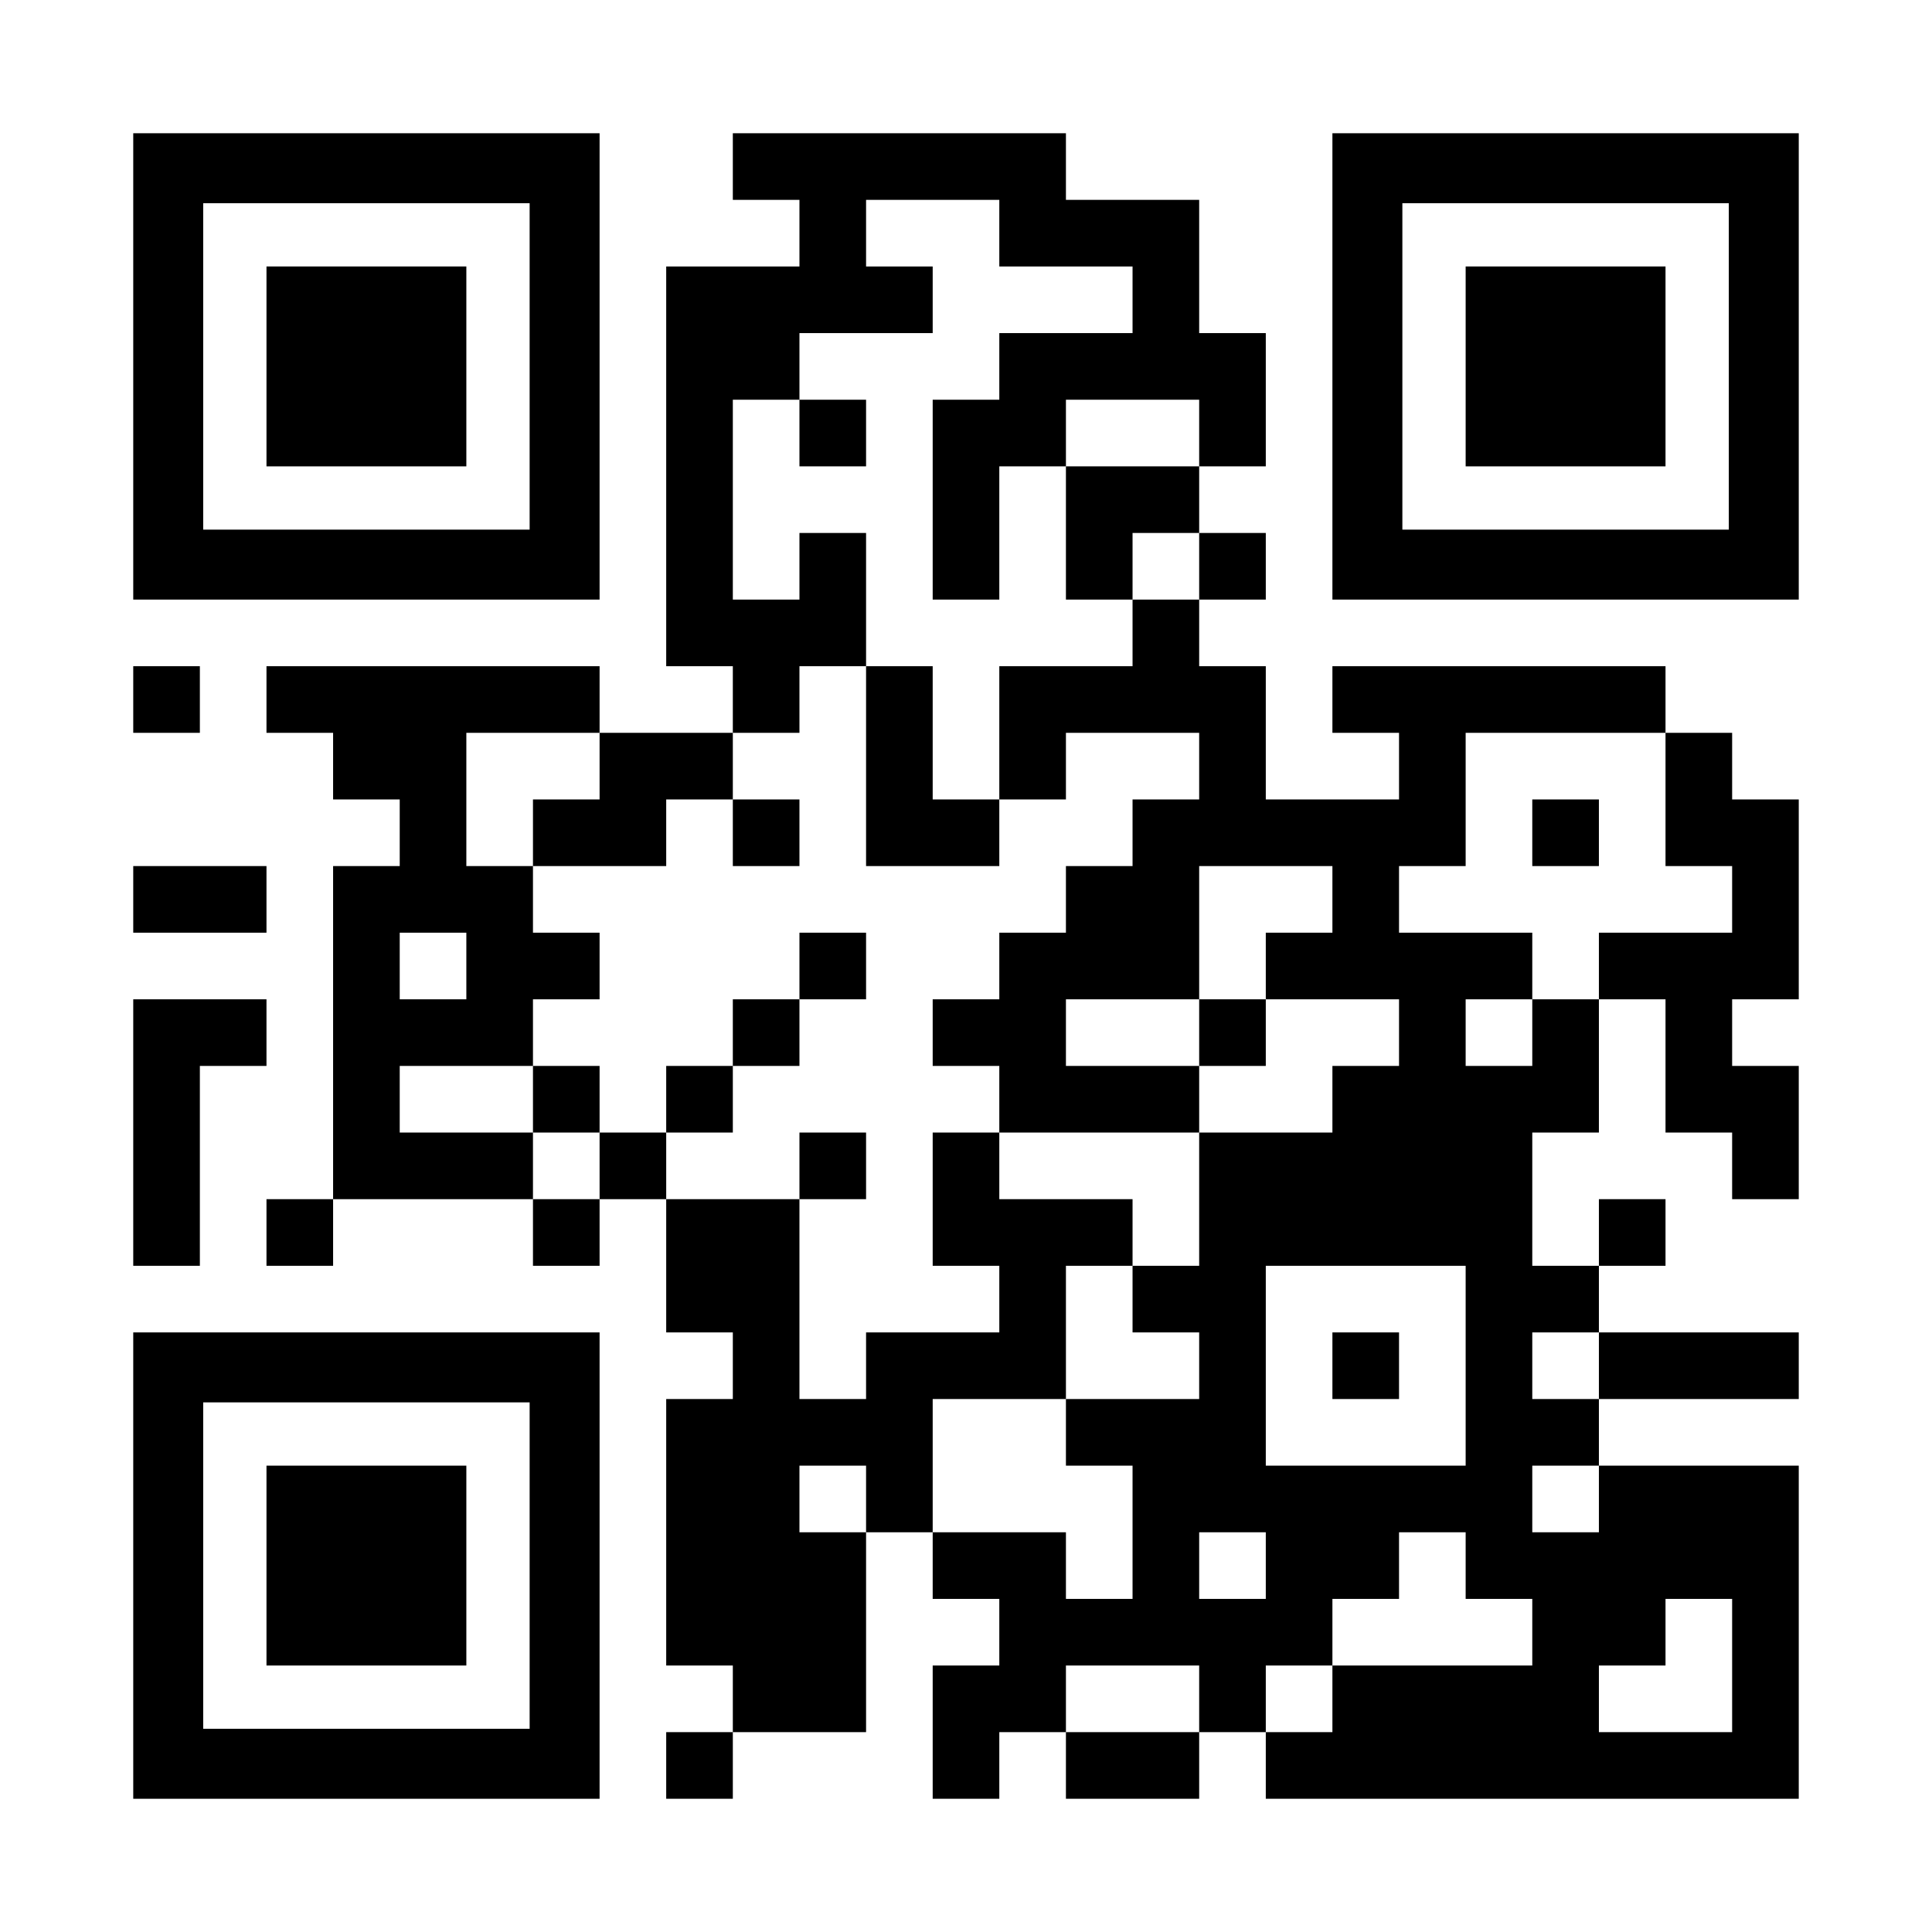
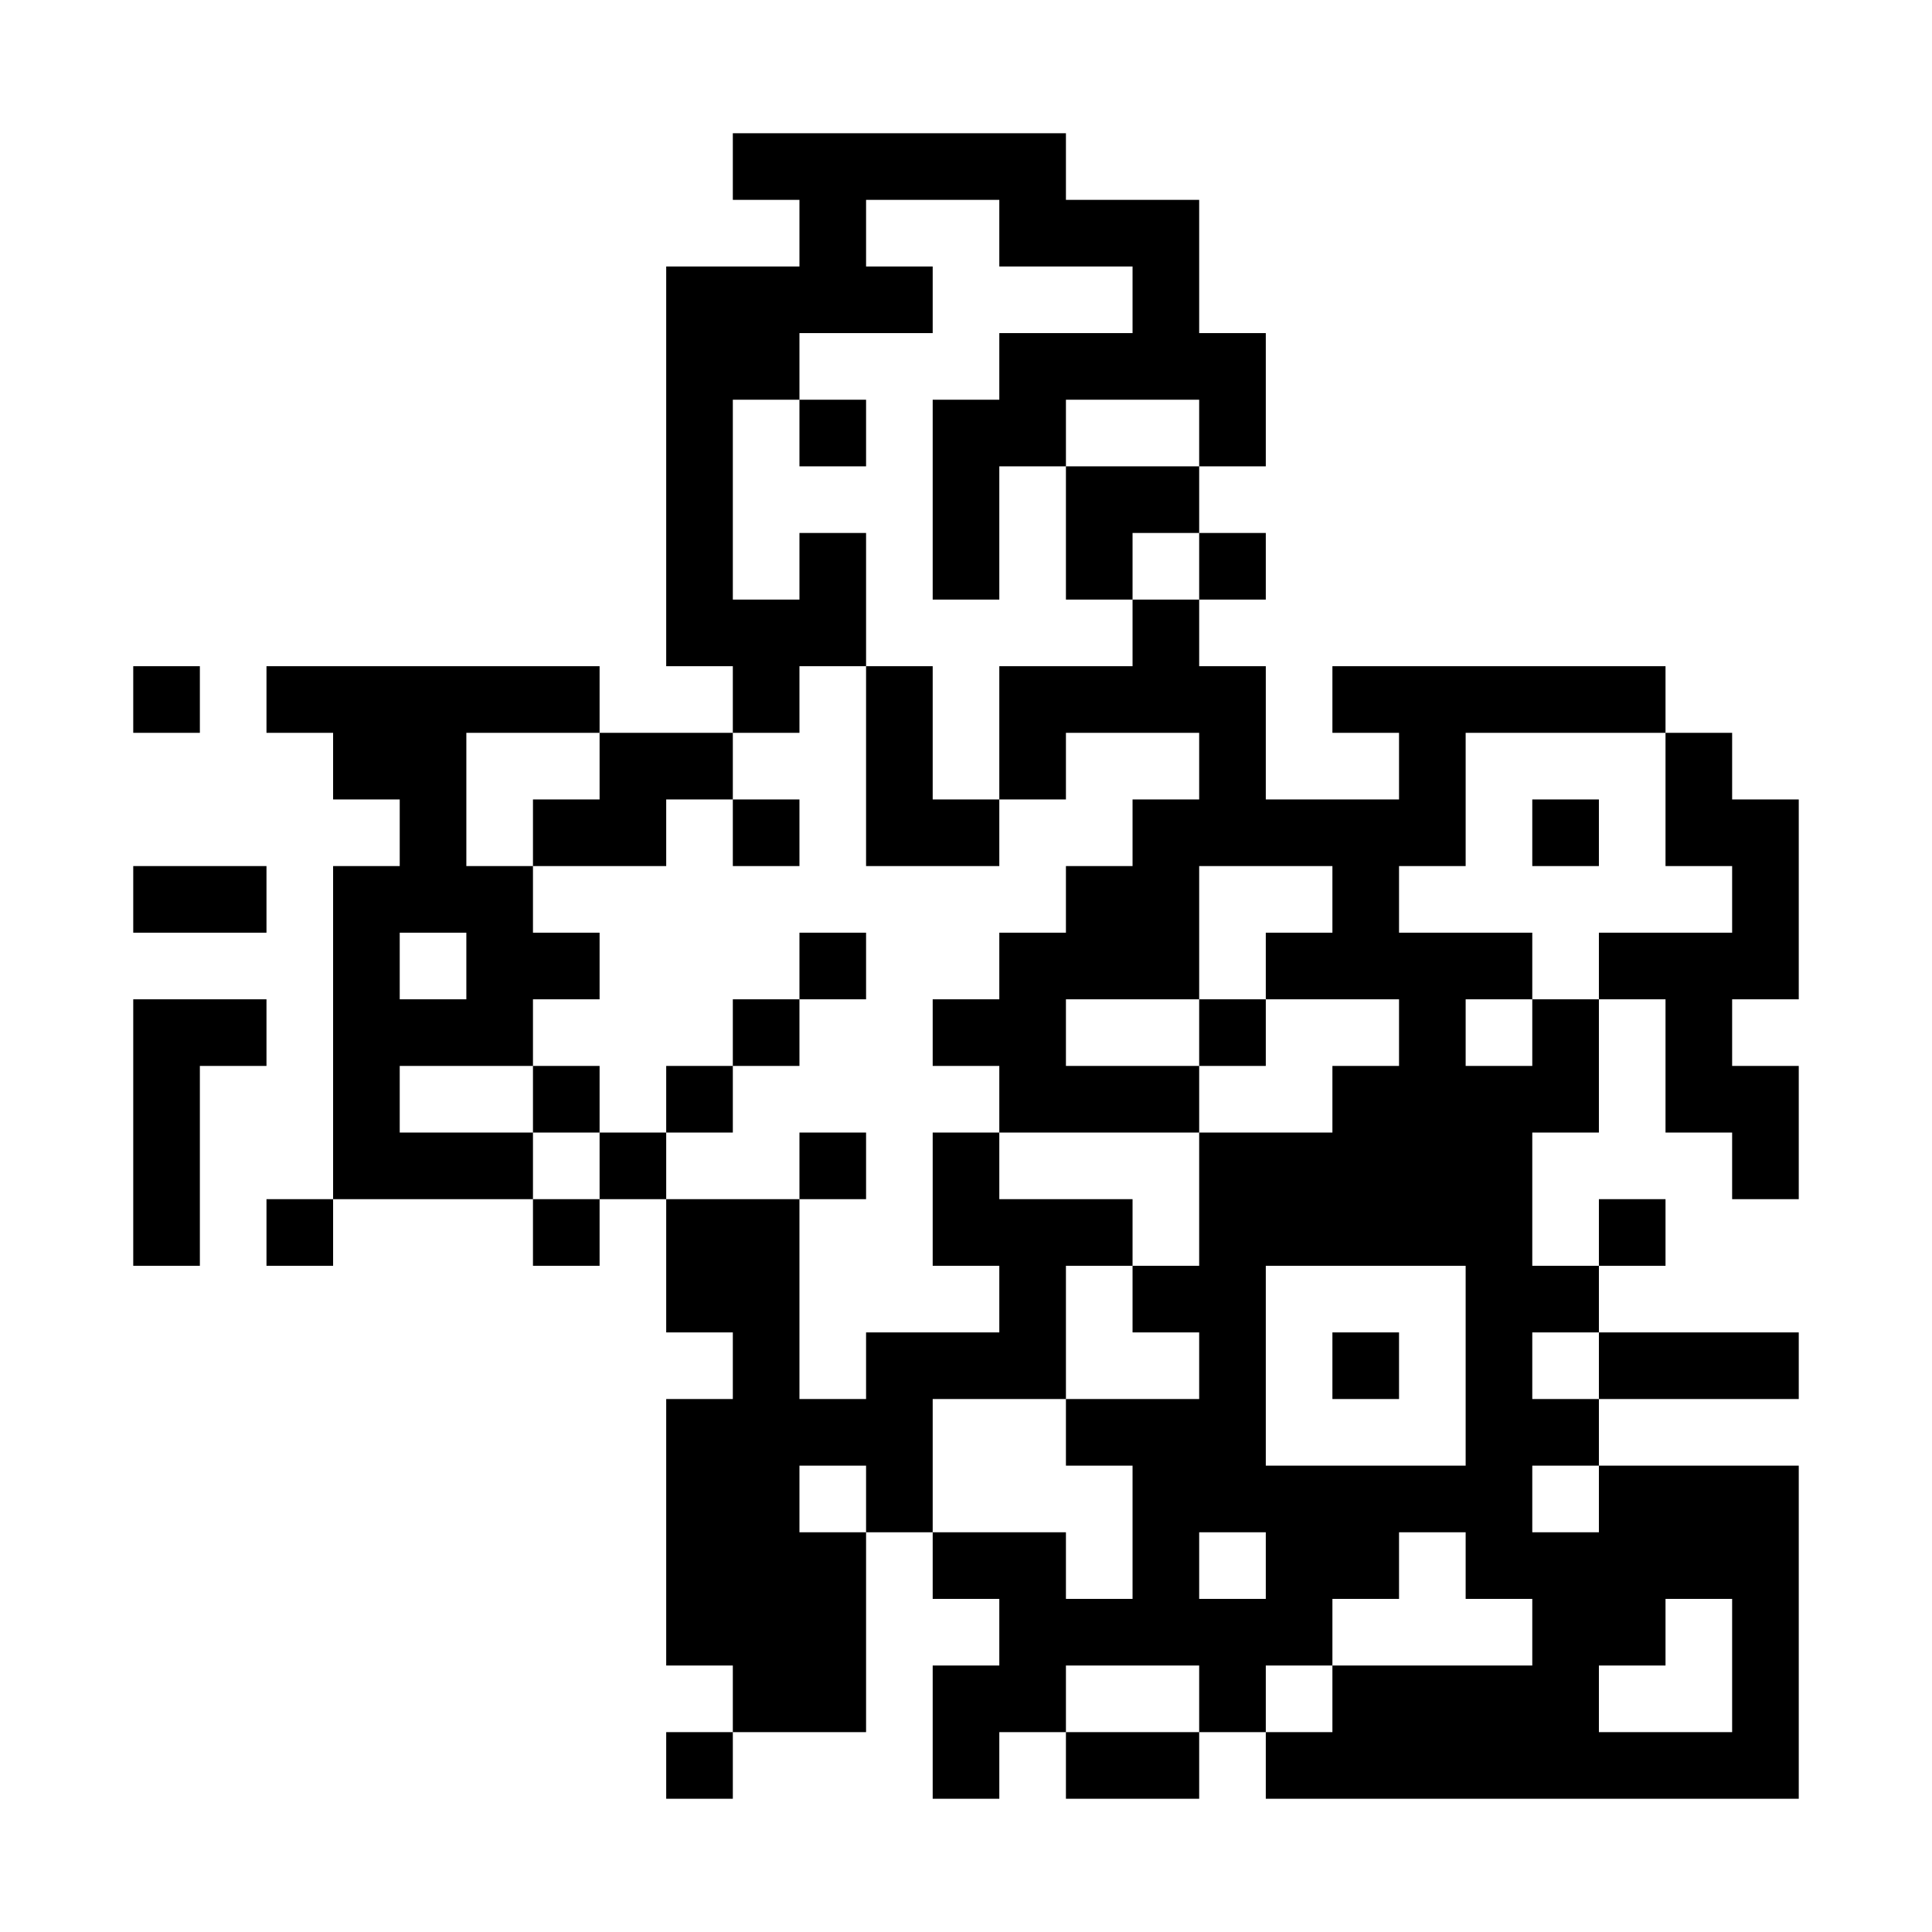
<svg xmlns="http://www.w3.org/2000/svg" xml:space="preserve" viewBox="0 0 1160 1160">
  <path fill="#FFF" d="M0 0h1160v1160H0z" />
  <path d="M440 80h40v40h-40zM480 80h40v40h-40zM520 80h40v40h-40zM560 80h40v40h-40zM600 80h40v40h-40zM480 120h40v40h-40zM600 120h40v40h-40zM640 120h40v40h-40zM680 120h40v40h-40zM400 160h40v40h-40zM440 160h40v40h-40zM480 160h40v40h-40zM520 160h40v40h-40zM680 160h40v40h-40zM400 200h40v40h-40zM440 200h40v40h-40zM600 200h40v40h-40zM640 200h40v40h-40zM680 200h40v40h-40zM720 200h40v40h-40zM400 240h40v40h-40zM480 240h40v40h-40zM560 240h40v40h-40zM600 240h40v40h-40zM720 240h40v40h-40zM400 280h40v40h-40zM560 280h40v40h-40zM640 280h40v40h-40zM680 280h40v40h-40zM400 320h40v40h-40zM480 320h40v40h-40zM560 320h40v40h-40zM640 320h40v40h-40zM720 320h40v40h-40zM400 360h40v40h-40zM440 360h40v40h-40zM480 360h40v40h-40zM680 360h40v40h-40zM80 400h40v40H80zM160 400h40v40h-40zM200 400h40v40h-40zM240 400h40v40h-40zM280 400h40v40h-40zM320 400h40v40h-40zM440 400h40v40h-40zM520 400h40v40h-40zM600 400h40v40h-40zM640 400h40v40h-40zM680 400h40v40h-40zM720 400h40v40h-40zM800 400h40v40h-40zM840 400h40v40h-40zM880 400h40v40h-40zM920 400h40v40h-40zM960 400h40v40h-40zM200 440h40v40h-40zM240 440h40v40h-40zM360 440h40v40h-40zM400 440h40v40h-40zM520 440h40v40h-40zM600 440h40v40h-40zM720 440h40v40h-40zM840 440h40v40h-40zM1000 440h40v40h-40zM240 480h40v40h-40zM320 480h40v40h-40zM360 480h40v40h-40zM440 480h40v40h-40zM520 480h40v40h-40zM560 480h40v40h-40zM680 480h40v40h-40zM720 480h40v40h-40zM760 480h40v40h-40zM800 480h40v40h-40zM840 480h40v40h-40zM920 480h40v40h-40zM1000 480h40v40h-40zM1040 480h40v40h-40zM80 520h40v40H80zM120 520h40v40h-40zM200 520h40v40h-40zM240 520h40v40h-40zM280 520h40v40h-40zM640 520h40v40h-40zM680 520h40v40h-40zM800 520h40v40h-40zM1040 520h40v40h-40zM200 560h40v40h-40zM280 560h40v40h-40zM320 560h40v40h-40zM480 560h40v40h-40zM600 560h40v40h-40zM640 560h40v40h-40zM680 560h40v40h-40zM760 560h40v40h-40zM800 560h40v40h-40zM840 560h40v40h-40zM880 560h40v40h-40zM960 560h40v40h-40zM1000 560h40v40h-40zM1040 560h40v40h-40zM80 600h40v40H80zM120 600h40v40h-40zM200 600h40v40h-40zM240 600h40v40h-40zM280 600h40v40h-40zM440 600h40v40h-40zM560 600h40v40h-40zM600 600h40v40h-40zM720 600h40v40h-40zM840 600h40v40h-40zM920 600h40v40h-40zM1000 600h40v40h-40zM80 640h40v40H80zM200 640h40v40h-40zM320 640h40v40h-40zM400 640h40v40h-40zM600 640h40v40h-40zM640 640h40v40h-40zM680 640h40v40h-40zM800 640h40v40h-40zM840 640h40v40h-40zM880 640h40v40h-40zM920 640h40v40h-40zM1000 640h40v40h-40zM1040 640h40v40h-40zM80 680h40v40H80zM200 680h40v40h-40zM240 680h40v40h-40zM280 680h40v40h-40zM360 680h40v40h-40zM480 680h40v40h-40zM560 680h40v40h-40zM720 680h40v40h-40zM760 680h40v40h-40zM800 680h40v40h-40zM840 680h40v40h-40zM880 680h40v40h-40zM1040 680h40v40h-40zM80 720h40v40H80zM160 720h40v40h-40zM320 720h40v40h-40zM400 720h40v40h-40zM440 720h40v40h-40zM560 720h40v40h-40zM600 720h40v40h-40zM640 720h40v40h-40zM720 720h40v40h-40zM760 720h40v40h-40zM800 720h40v40h-40zM840 720h40v40h-40zM880 720h40v40h-40zM960 720h40v40h-40zM400 760h40v40h-40zM440 760h40v40h-40zM600 760h40v40h-40zM680 760h40v40h-40zM720 760h40v40h-40zM880 760h40v40h-40zM920 760h40v40h-40zM440 800h40v40h-40zM520 800h40v40h-40zM560 800h40v40h-40zM600 800h40v40h-40zM720 800h40v40h-40zM800 800h40v40h-40zM880 800h40v40h-40zM960 800h40v40h-40zM1000 800h40v40h-40zM1040 800h40v40h-40zM400 840h40v40h-40zM440 840h40v40h-40zM480 840h40v40h-40zM520 840h40v40h-40zM640 840h40v40h-40zM680 840h40v40h-40zM720 840h40v40h-40zM880 840h40v40h-40zM920 840h40v40h-40zM400 880h40v40h-40zM440 880h40v40h-40zM520 880h40v40h-40zM680 880h40v40h-40zM720 880h40v40h-40zM760 880h40v40h-40zM800 880h40v40h-40zM840 880h40v40h-40zM880 880h40v40h-40zM960 880h40v40h-40zM1000 880h40v40h-40zM1040 880h40v40h-40zM400 920h40v40h-40zM440 920h40v40h-40zM480 920h40v40h-40zM560 920h40v40h-40zM600 920h40v40h-40zM680 920h40v40h-40zM760 920h40v40h-40zM800 920h40v40h-40zM880 920h40v40h-40zM920 920h40v40h-40zM960 920h40v40h-40zM1000 920h40v40h-40zM1040 920h40v40h-40zM400 960h40v40h-40zM440 960h40v40h-40zM480 960h40v40h-40zM600 960h40v40h-40zM640 960h40v40h-40zM680 960h40v40h-40zM720 960h40v40h-40zM760 960h40v40h-40zM920 960h40v40h-40zM960 960h40v40h-40zM1040 960h40v40h-40zM440 1000h40v40h-40zM480 1000h40v40h-40zM560 1000h40v40h-40zM600 1000h40v40h-40zM720 1000h40v40h-40zM800 1000h40v40h-40zM840 1000h40v40h-40zM880 1000h40v40h-40zM920 1000h40v40h-40zM1040 1000h40v40h-40zM400 1040h40v40h-40zM560 1040h40v40h-40zM640 1040h40v40h-40zM680 1040h40v40h-40zM760 1040h40v40h-40zM800 1040h40v40h-40zM840 1040h40v40h-40zM880 1040h40v40h-40zM920 1040h40v40h-40zM960 1040h40v40h-40zM1000 1040h40v40h-40zM1040 1040h40v40h-40z" />
  <path fill="none" d="M122 122h196v196H122z" />
-   <path d="M318 80H80v280h280V80h-42zm0 238H122V122h196v196z" />
-   <path fill="none" d="M842 122h196v196H842z" />
-   <path d="M1038 80H800v280h280V80h-42zm0 238H842V122h196v196z" />
  <path fill="none" d="M122 842h196v196H122z" />
-   <path d="M318 800H80v280h280V800h-42zm0 238H122V842h196v196zM160 160h120v120H160zM880 160h120v120H880z" />
-   <path d="M160 880h120v120H160z" />
</svg>